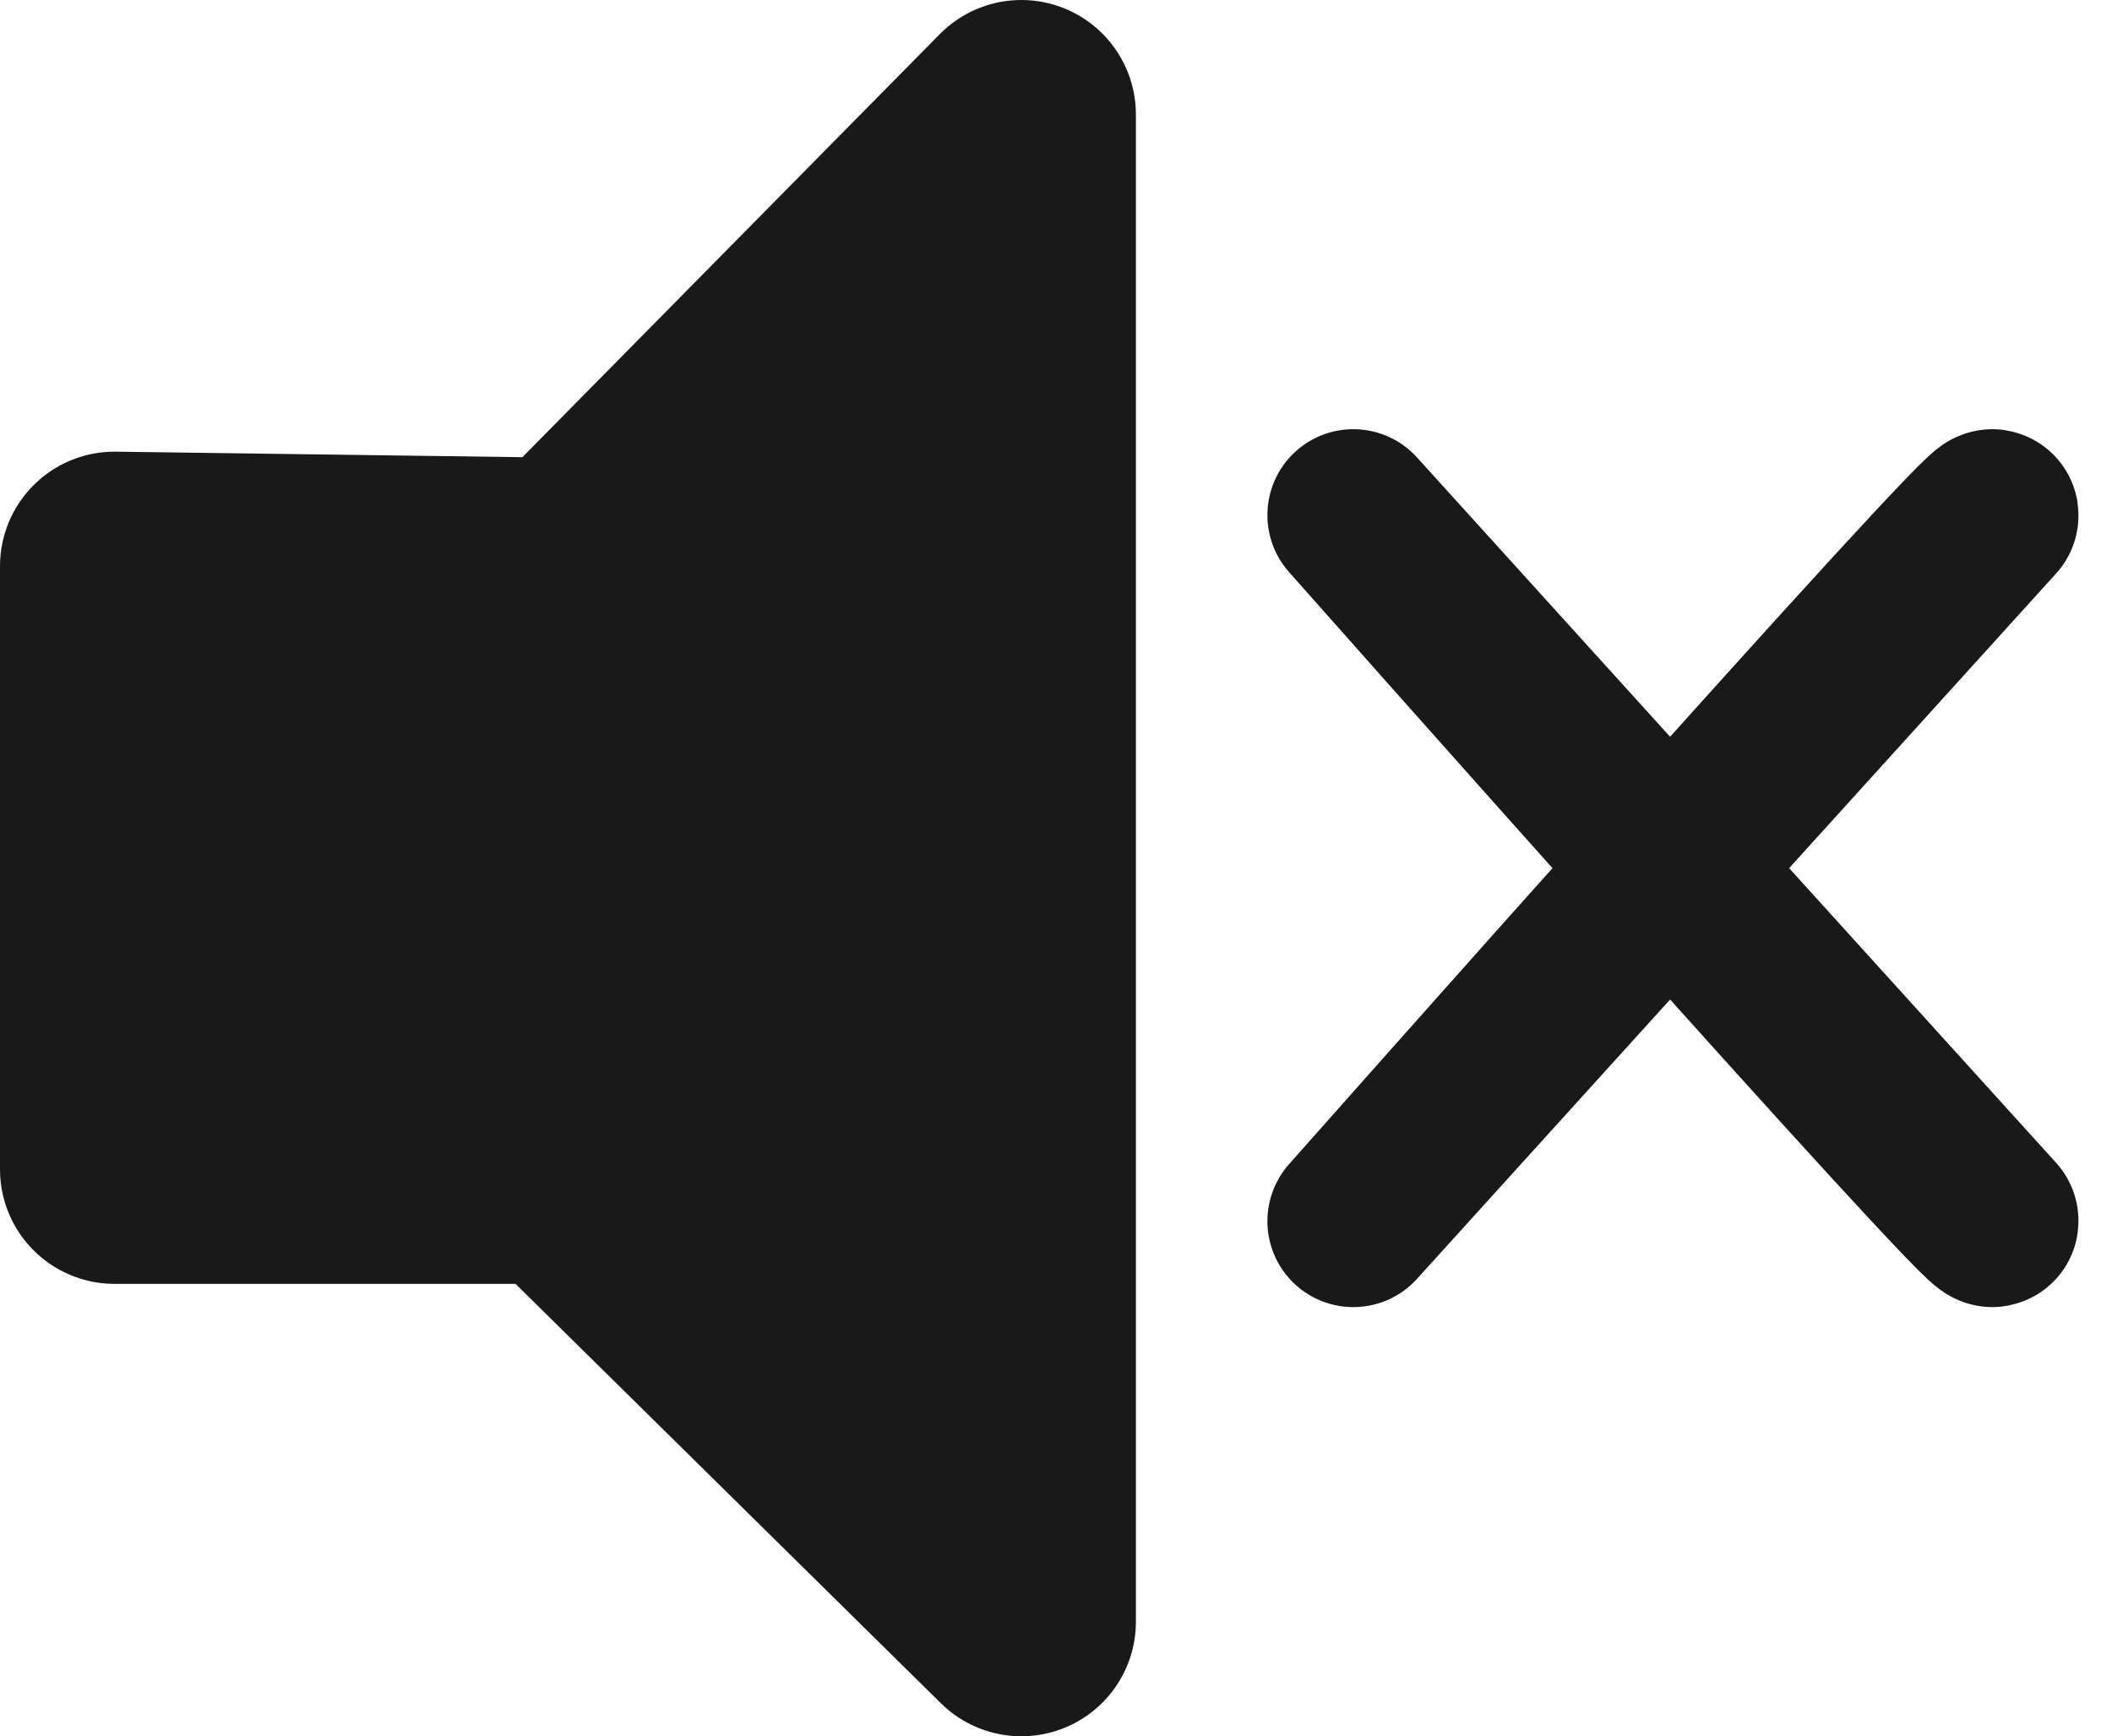
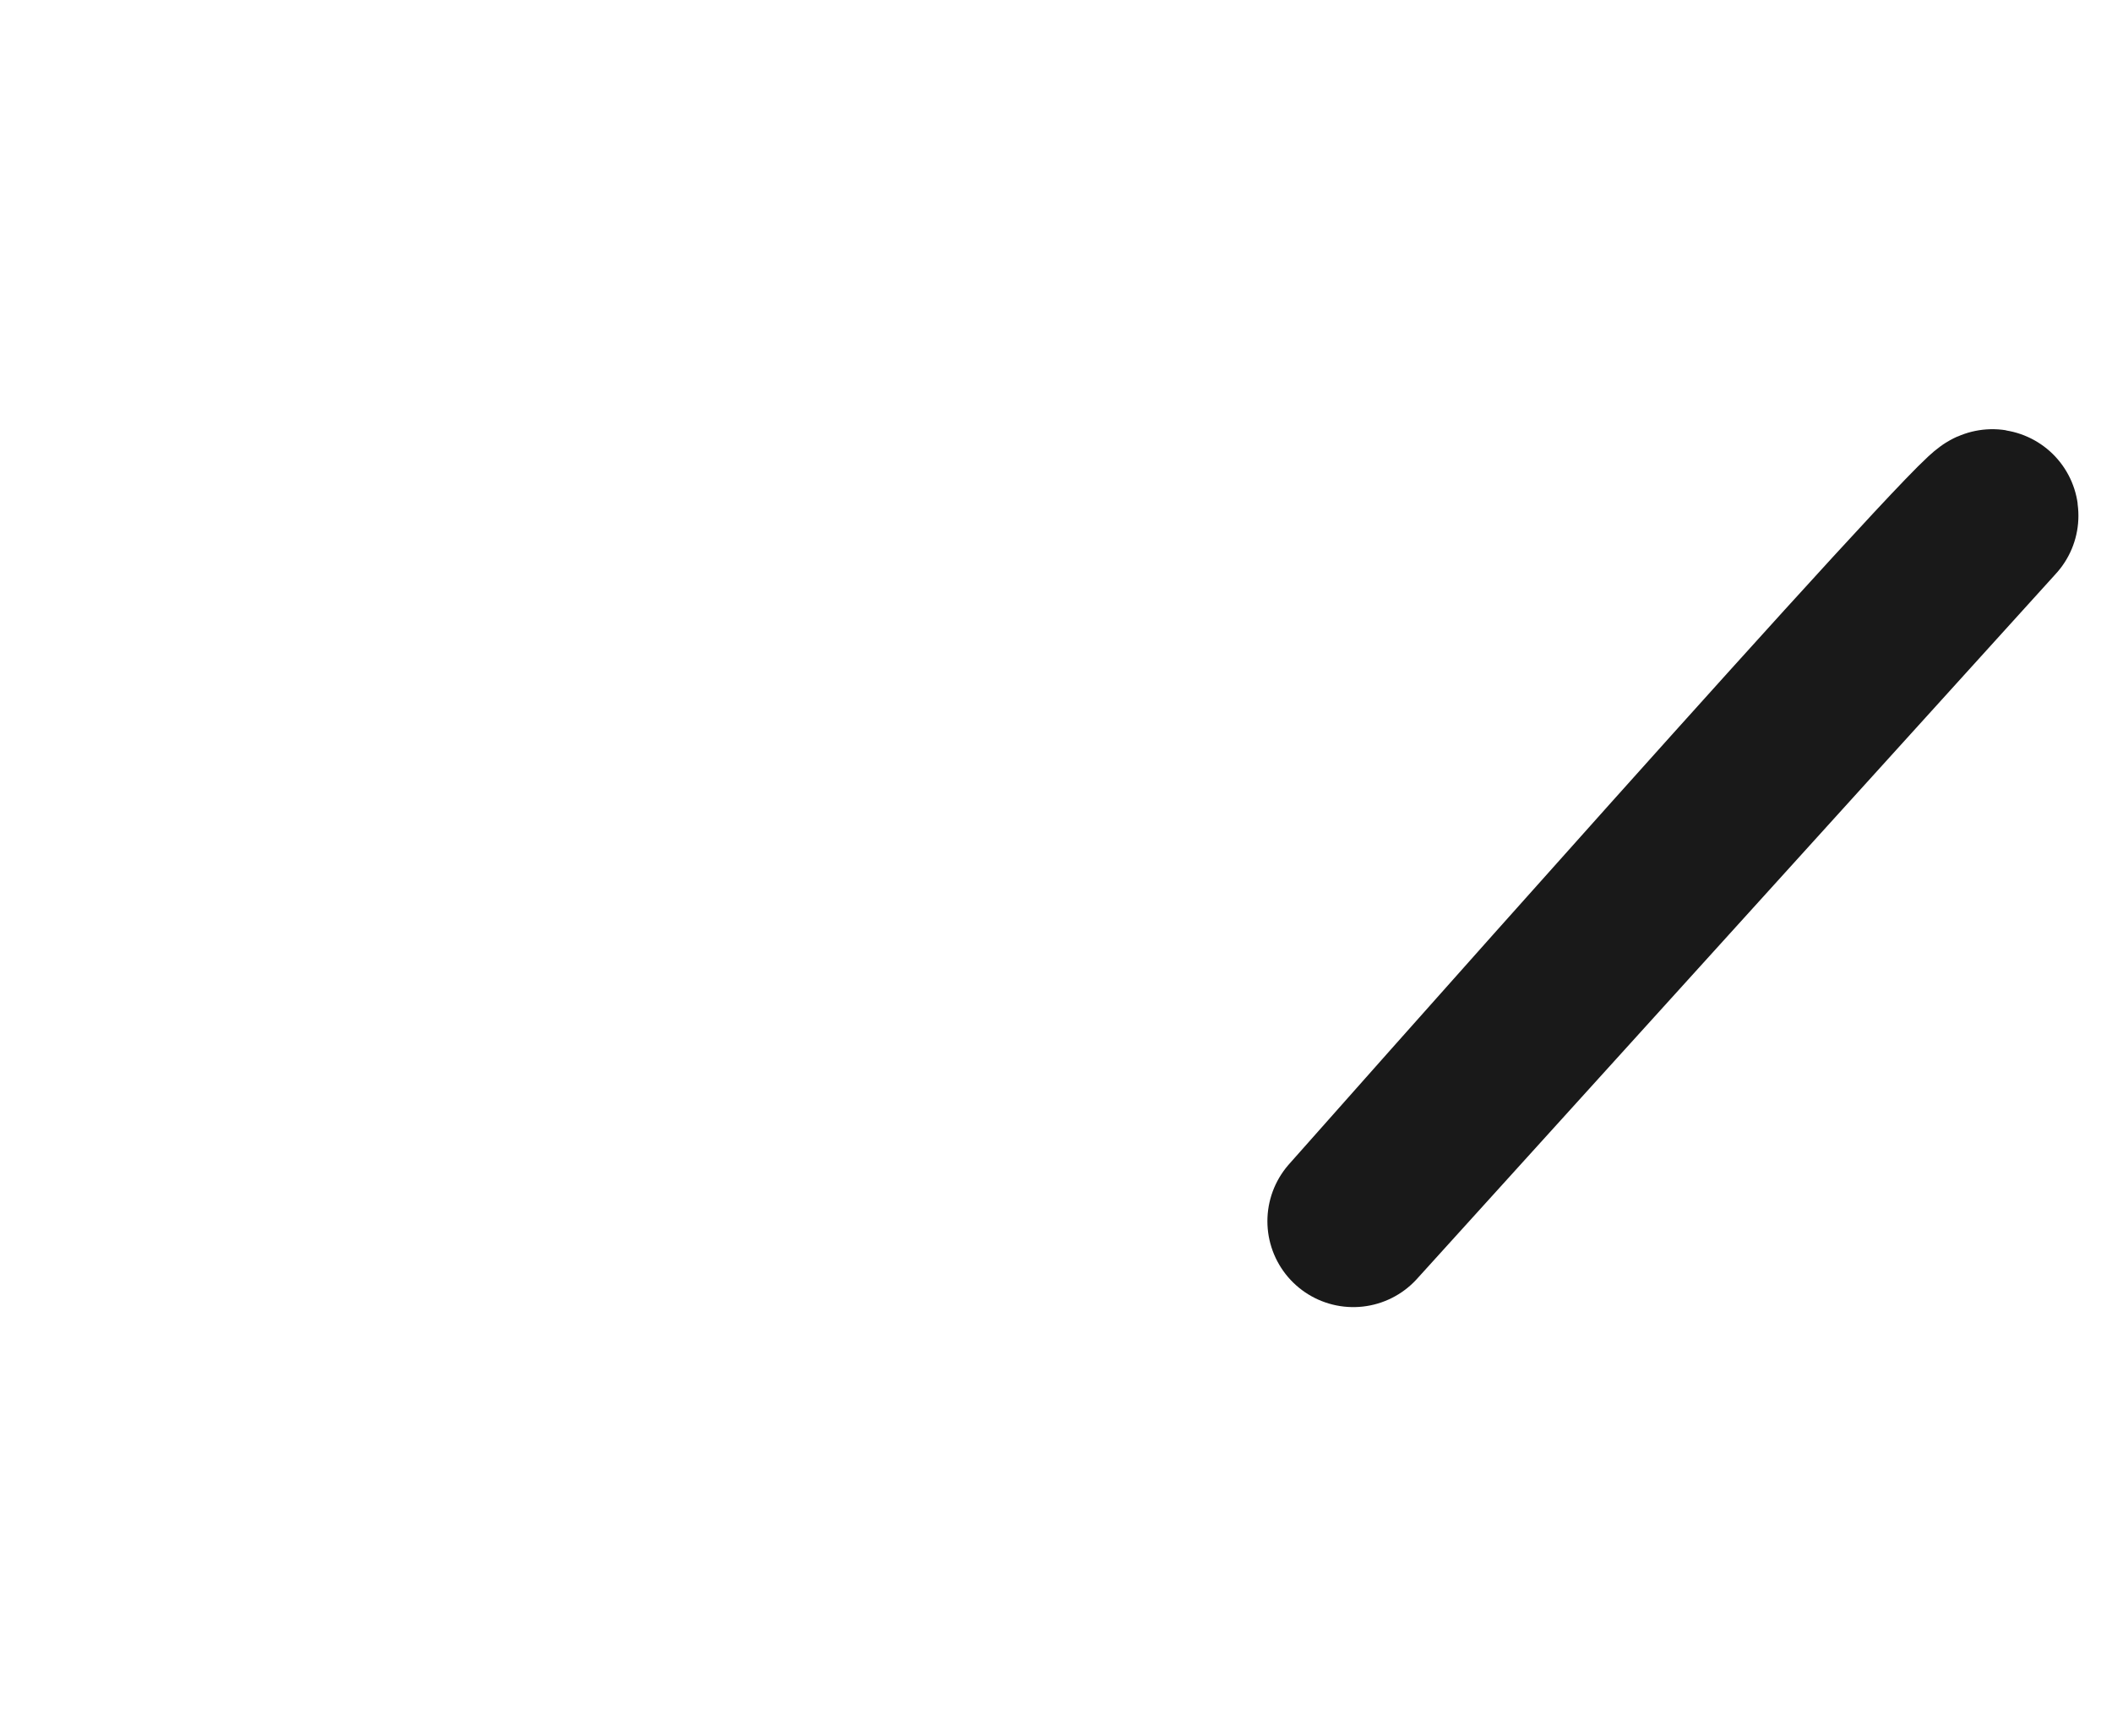
<svg xmlns="http://www.w3.org/2000/svg" viewBox="0 0 1843.76 1515.81">
  <defs>
    <style>
      .cls-1 {
        stroke-width: 150px;
      }

      .cls-1, .cls-2 {
        fill: #191919;
        stroke: #191919;
        stroke-linecap: round;
        stroke-linejoin: round;
      }

      .cls-2 {
        stroke-width: 200px;
      }
    </style>
  </defs>
  <g id="Layer_2_copy" data-name="Layer 2 copy">
-     <polygon class="cls-2" points="100 494.31 100 1020.85 491.07 1020.85 891.63 1415.81 891.63 100 497.3 499.7 100 494.31" />
-   </g>
+     </g>
  <g id="Layer_2" data-name="Layer 2">
    <path class="cls-1" d="m1181.43,1066.13l558.01-615.88c6.89-22.05-558.01,615.88-558.01,615.88Z" />
  </g>
  <g id="Layer_2_copy_2" data-name="Layer 2 copy 2">
-     <path class="cls-1" d="m1181.43,449.69l558.01,615.88c6.89,22.05-558.01-615.88-558.01-615.88Z" />
-   </g>
+     </g>
</svg>